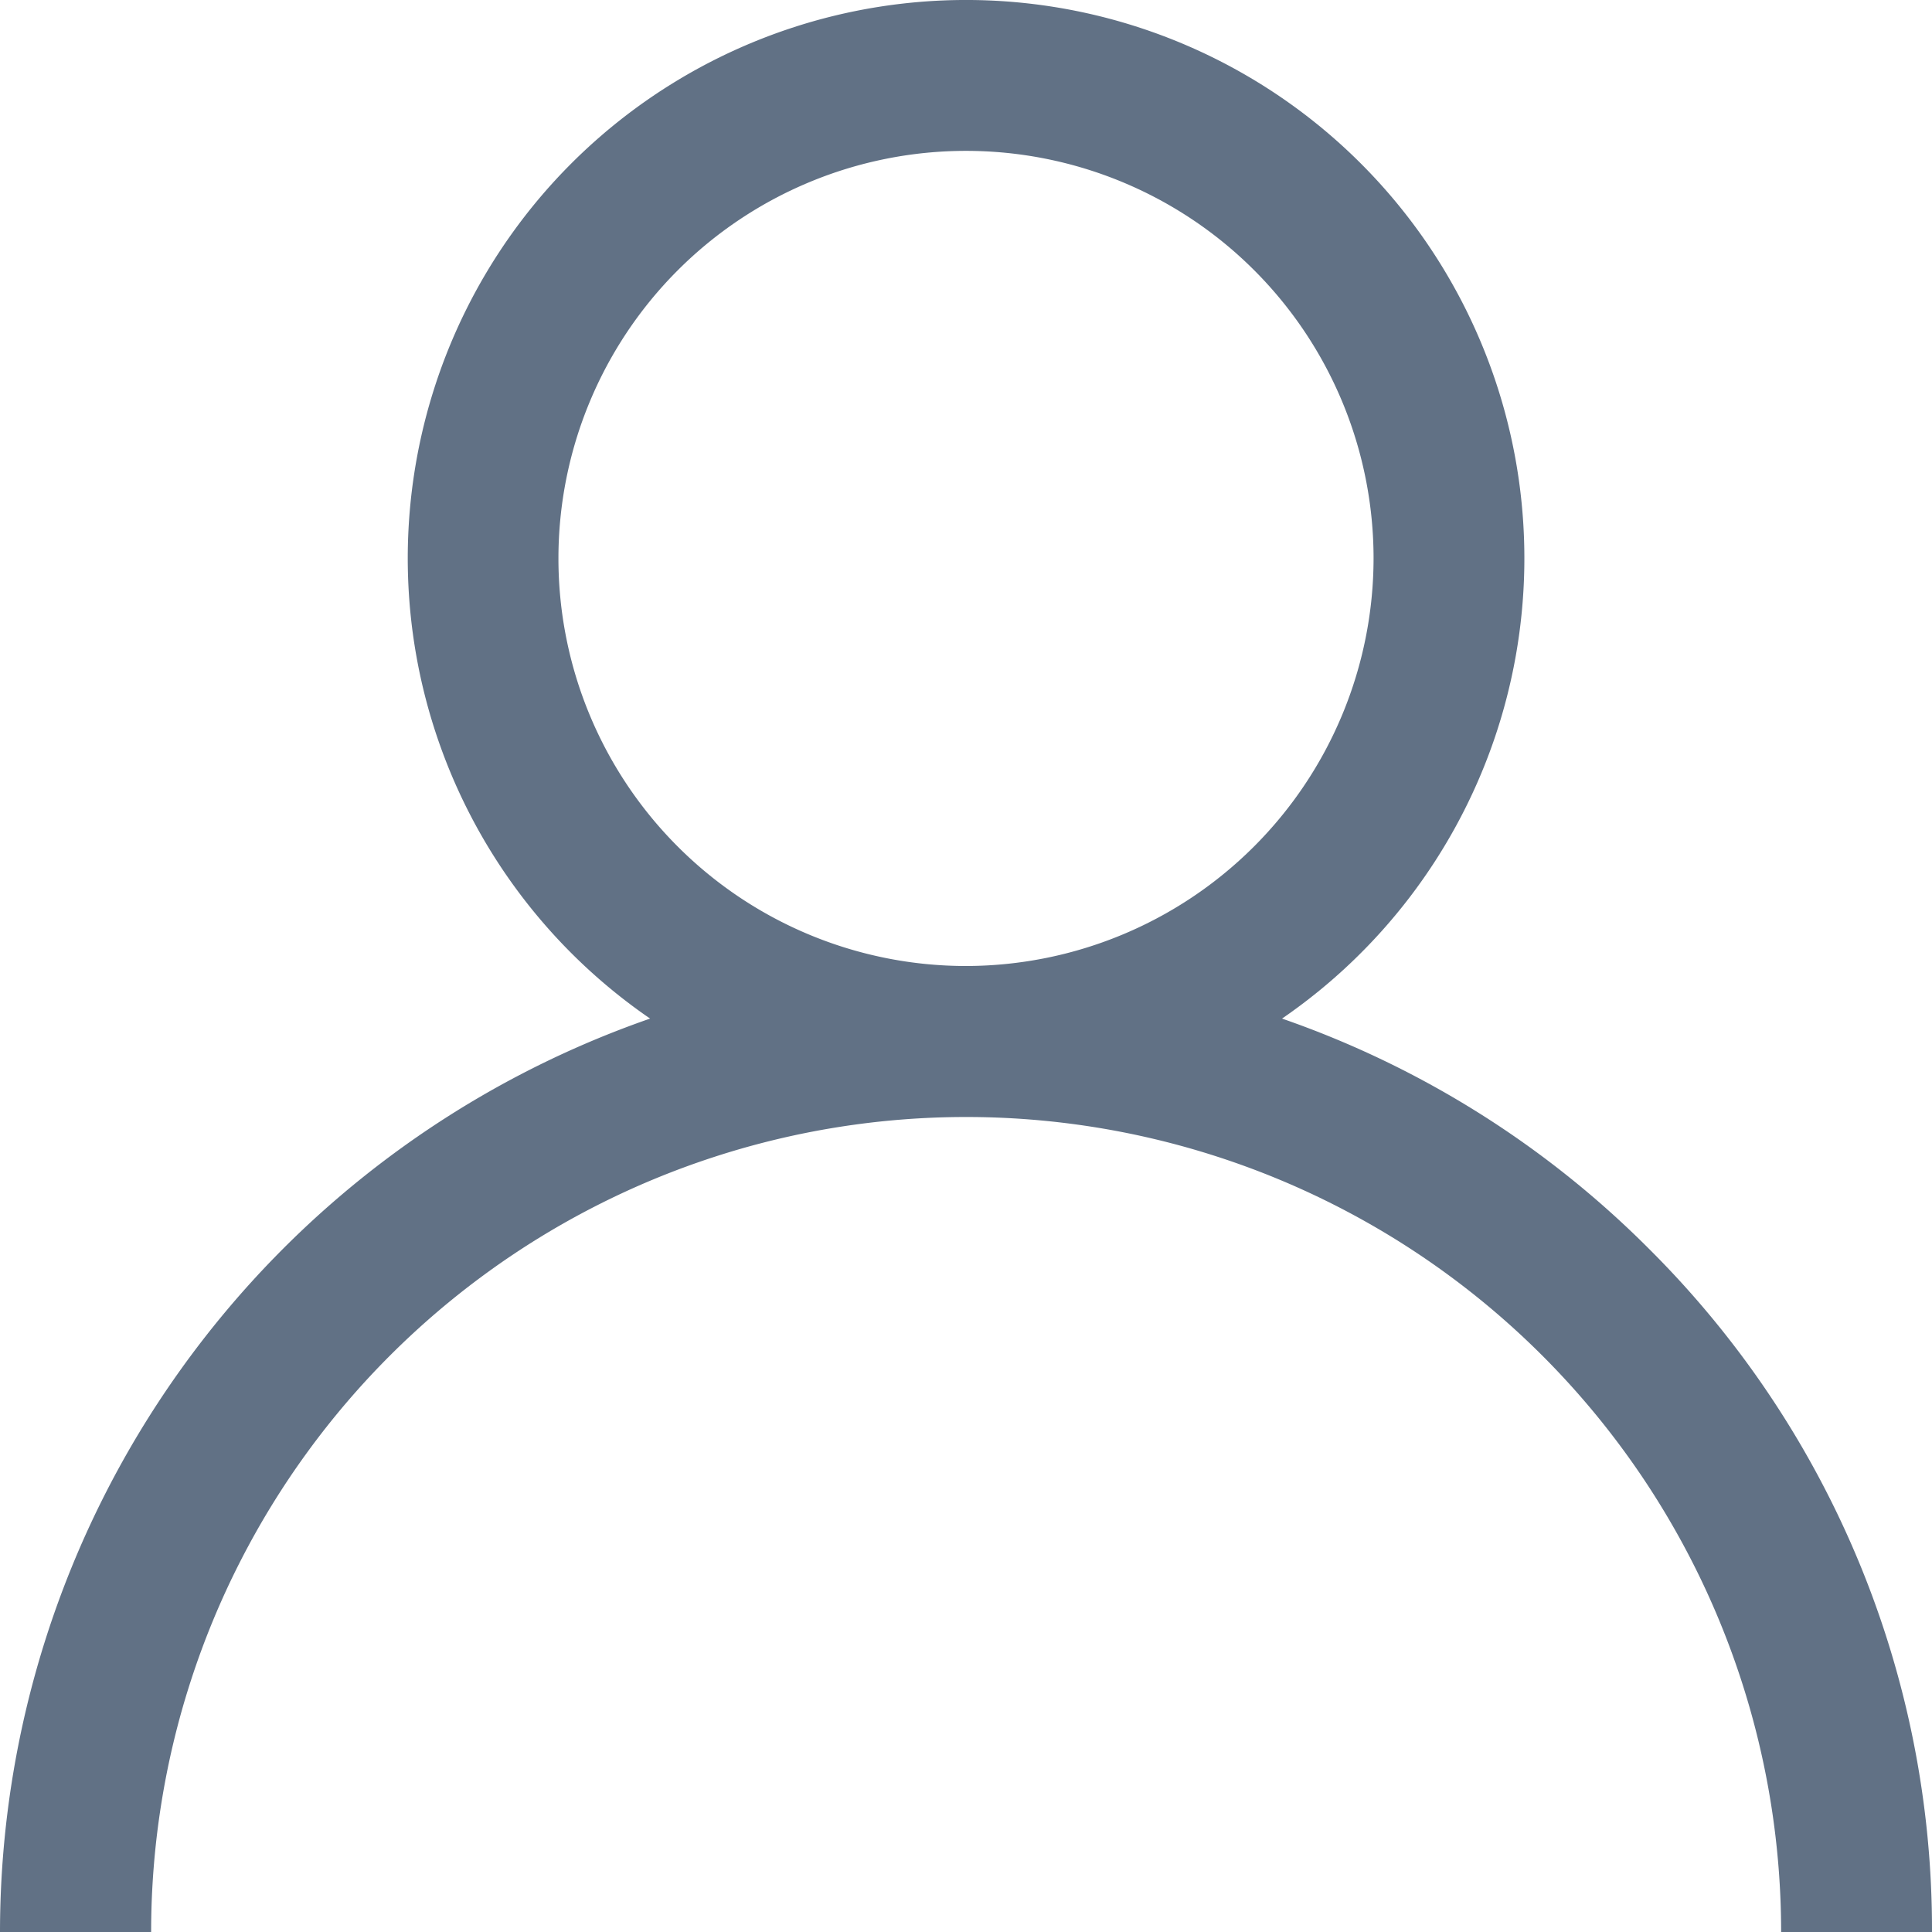
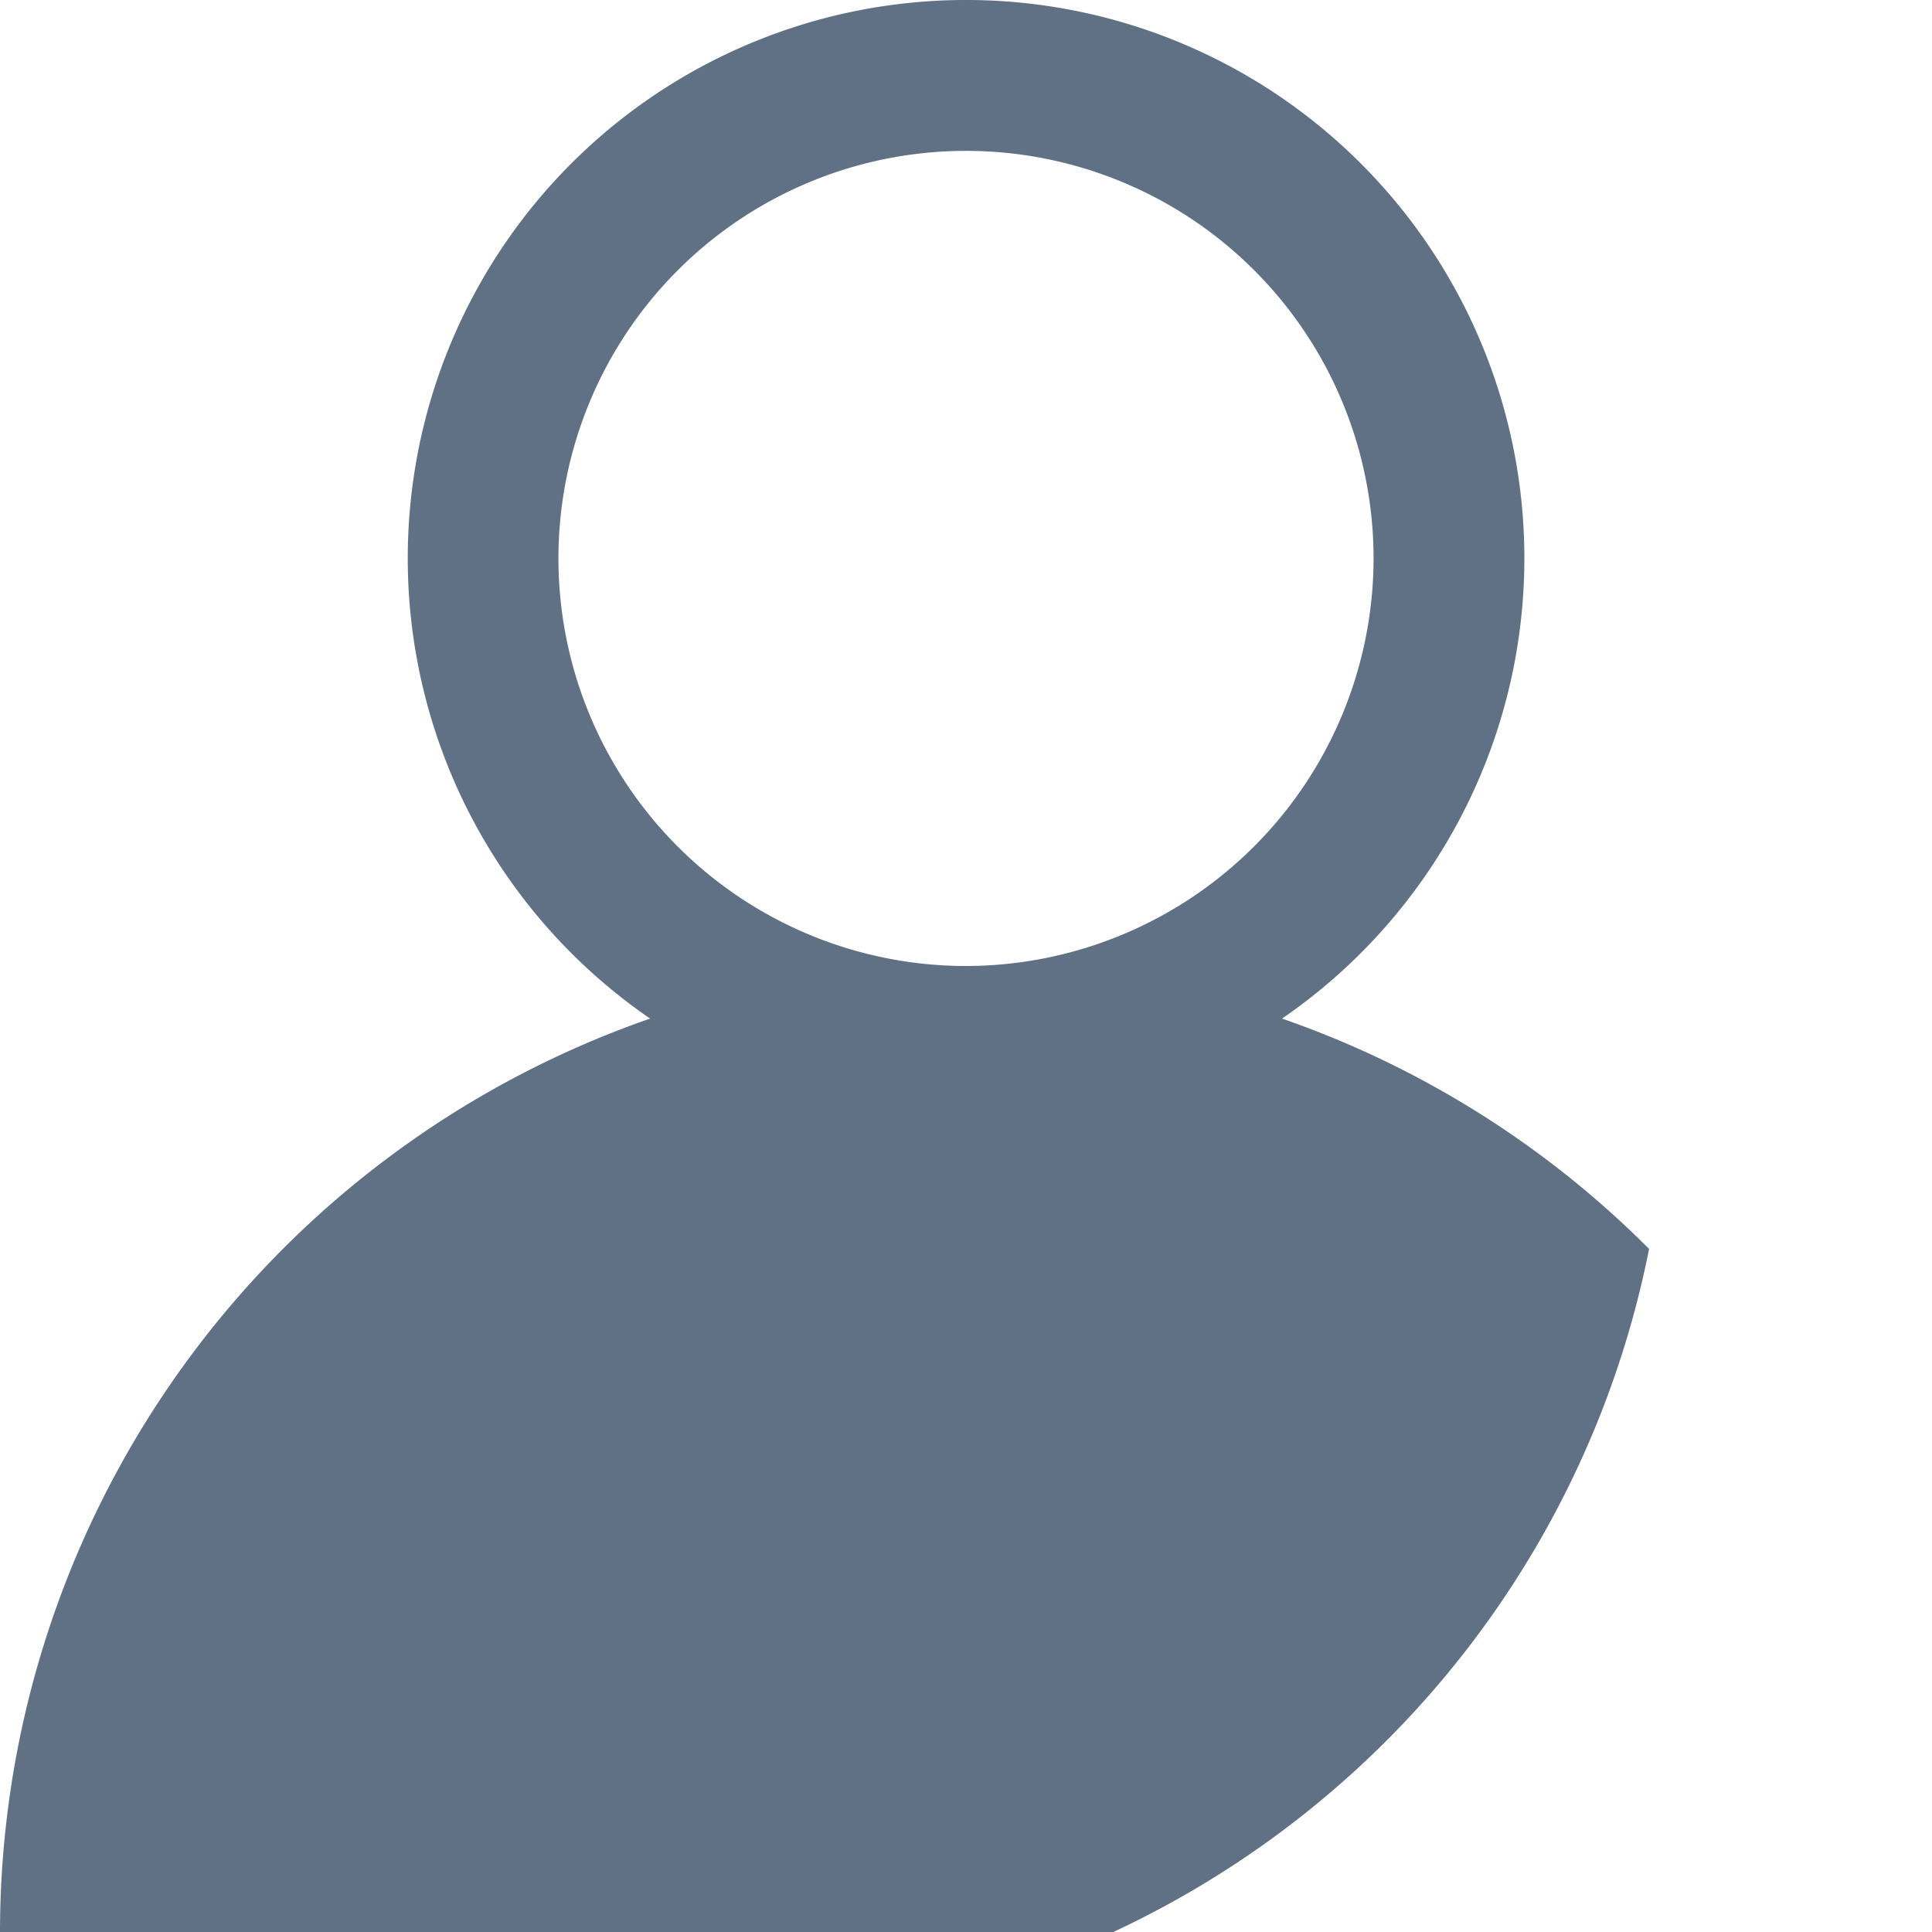
<svg xmlns="http://www.w3.org/2000/svg" width="14.88" height="14.88" viewBox="0 0 14.88 14.88">
  <g id="Group_45416" data-name="Group 45416" transform="translate(-506.583 -217.771)">
    <g id="Group_10" data-name="Group 10" transform="translate(506.583 217.771)">
-       <path id="Path_18" data-name="Path 18" d="M519.284,227.39a7.426,7.426,0,0,0-2.827-1.774,4.3,4.3,0,1,0-4.867,0,7.453,7.453,0,0,0-5.007,7.035h1.164a6.277,6.277,0,1,1,12.554,0h1.162A7.392,7.392,0,0,0,519.284,227.39Zm-5.261-2.179a3.139,3.139,0,1,1,3.139-3.139A3.143,3.143,0,0,1,514.023,225.211Z" transform="translate(-506.583 -217.771)" fill="#617185" />
+       <path id="Path_18" data-name="Path 18" d="M519.284,227.39a7.426,7.426,0,0,0-2.827-1.774,4.3,4.3,0,1,0-4.867,0,7.453,7.453,0,0,0-5.007,7.035h1.164h1.162A7.392,7.392,0,0,0,519.284,227.39Zm-5.261-2.179a3.139,3.139,0,1,1,3.139-3.139A3.143,3.143,0,0,1,514.023,225.211Z" transform="translate(-506.583 -217.771)" fill="#617185" />
    </g>
  </g>
</svg>